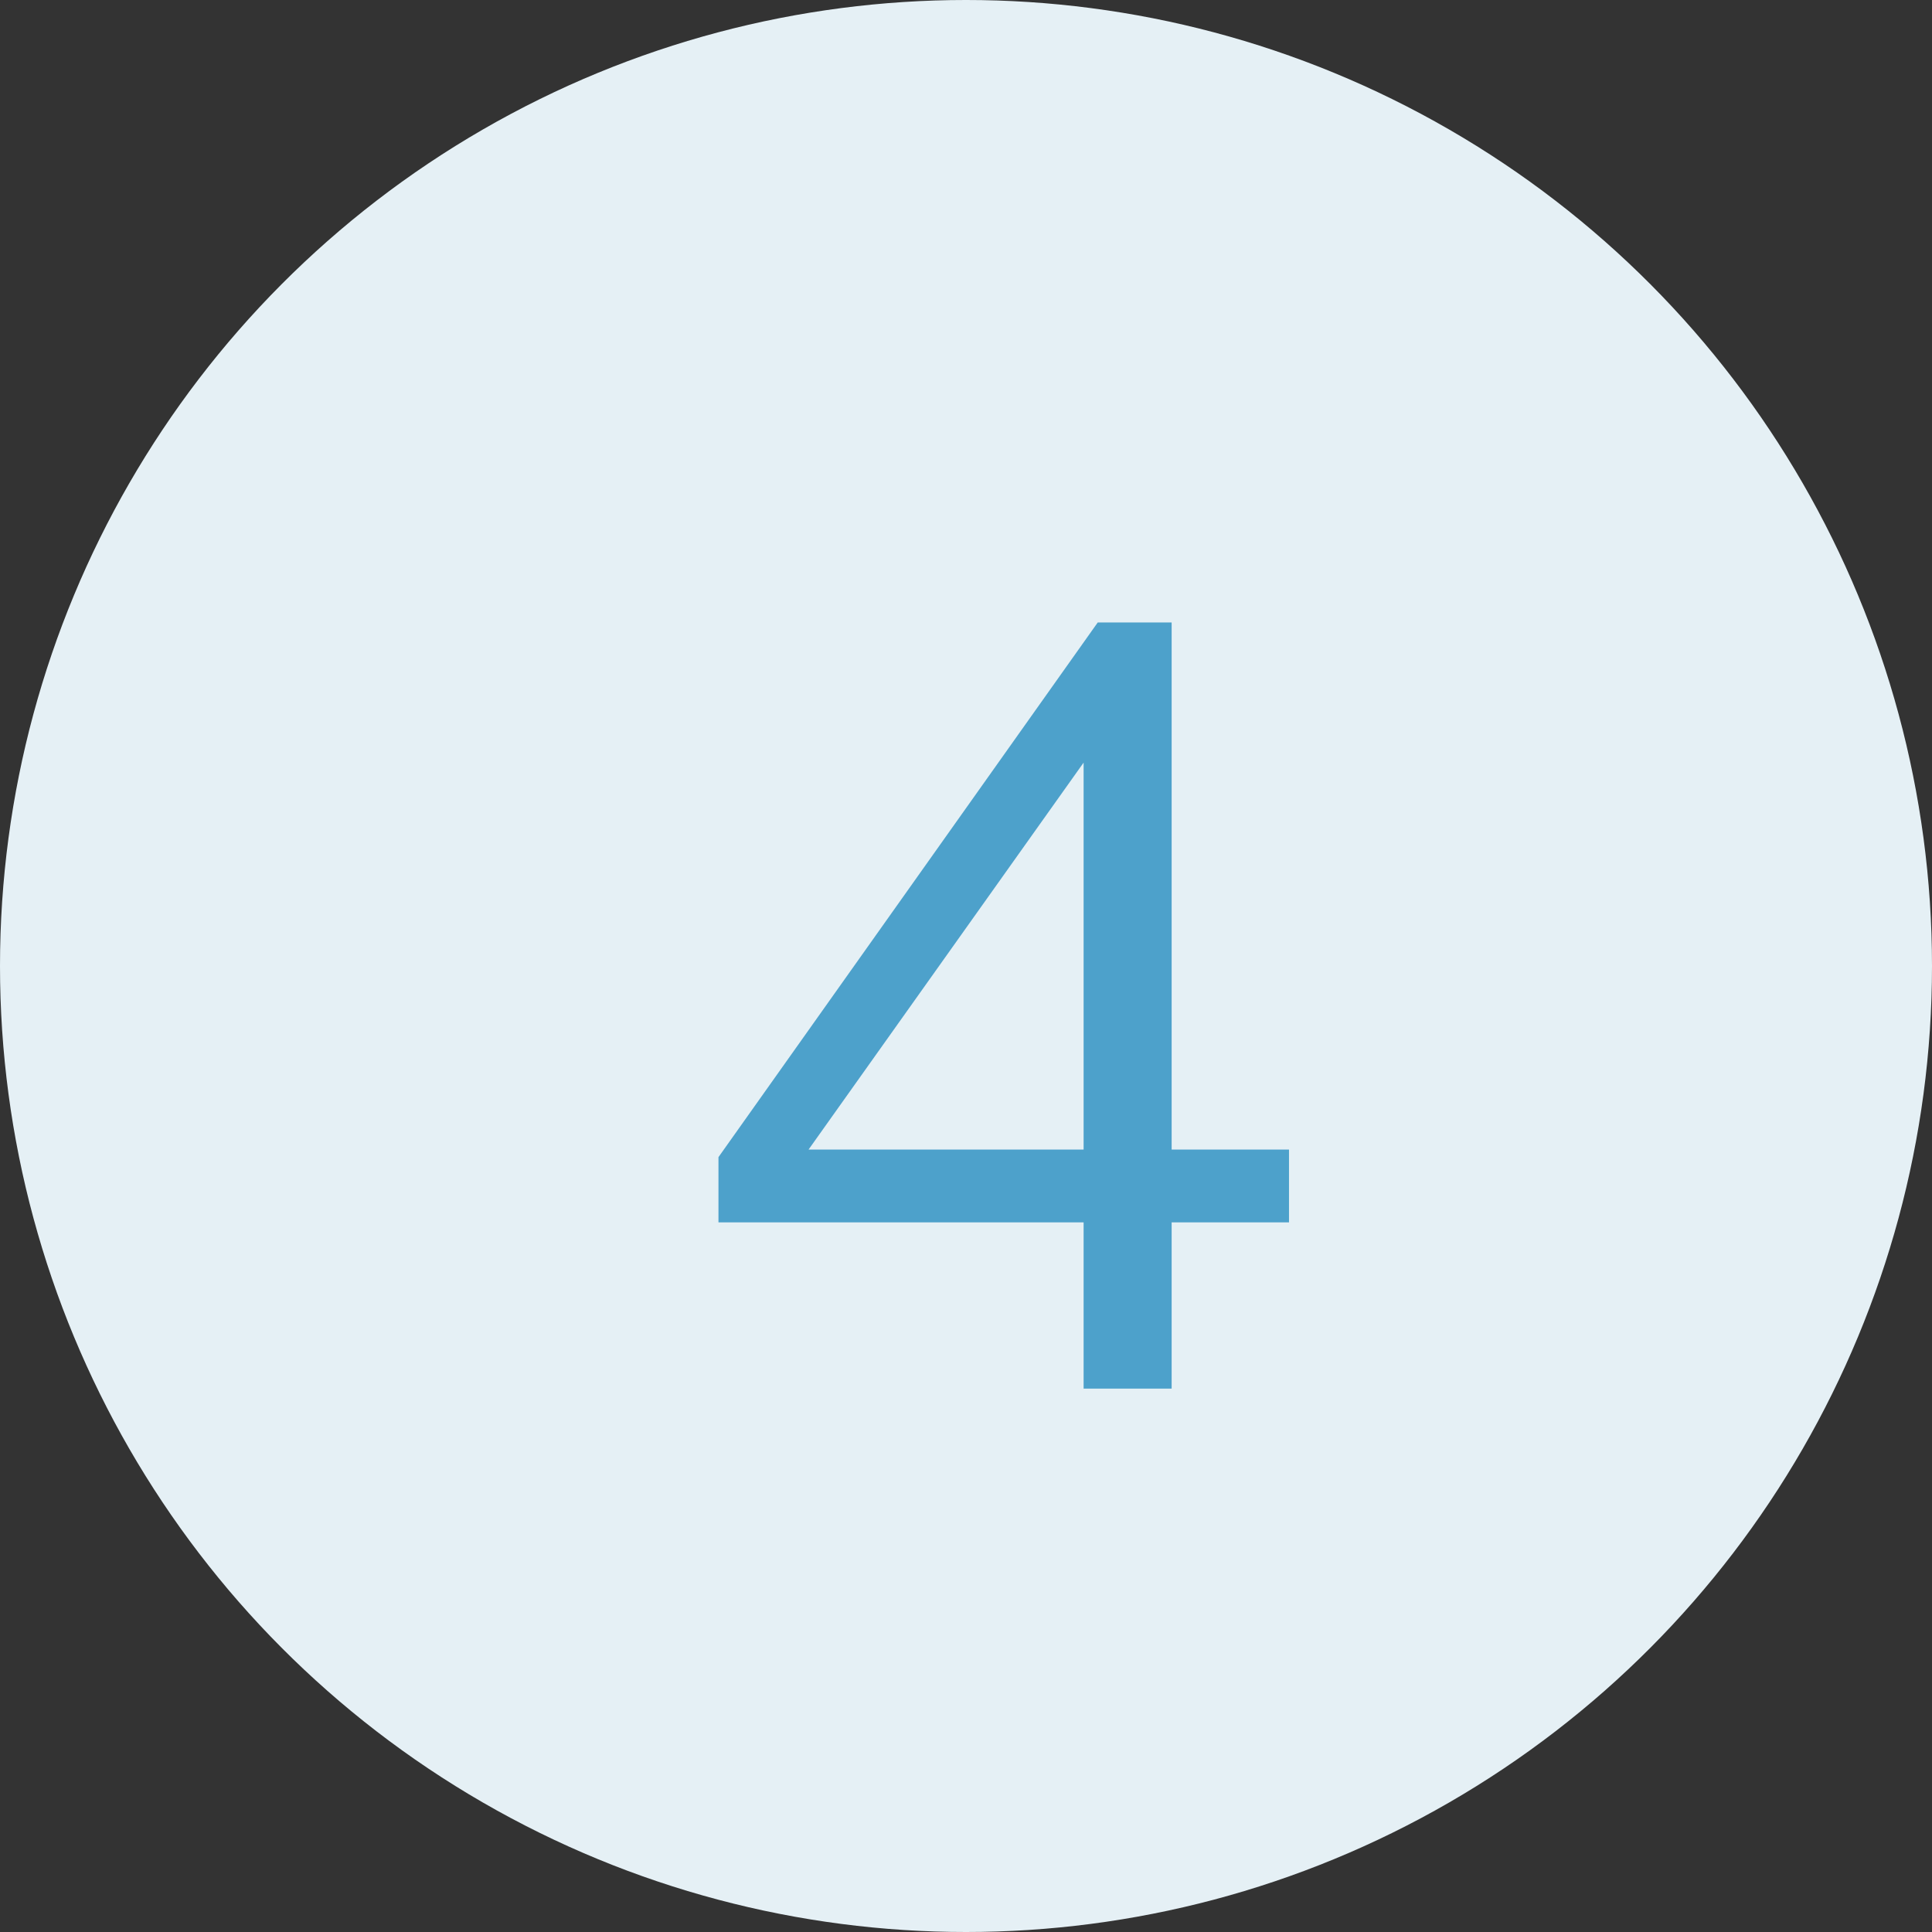
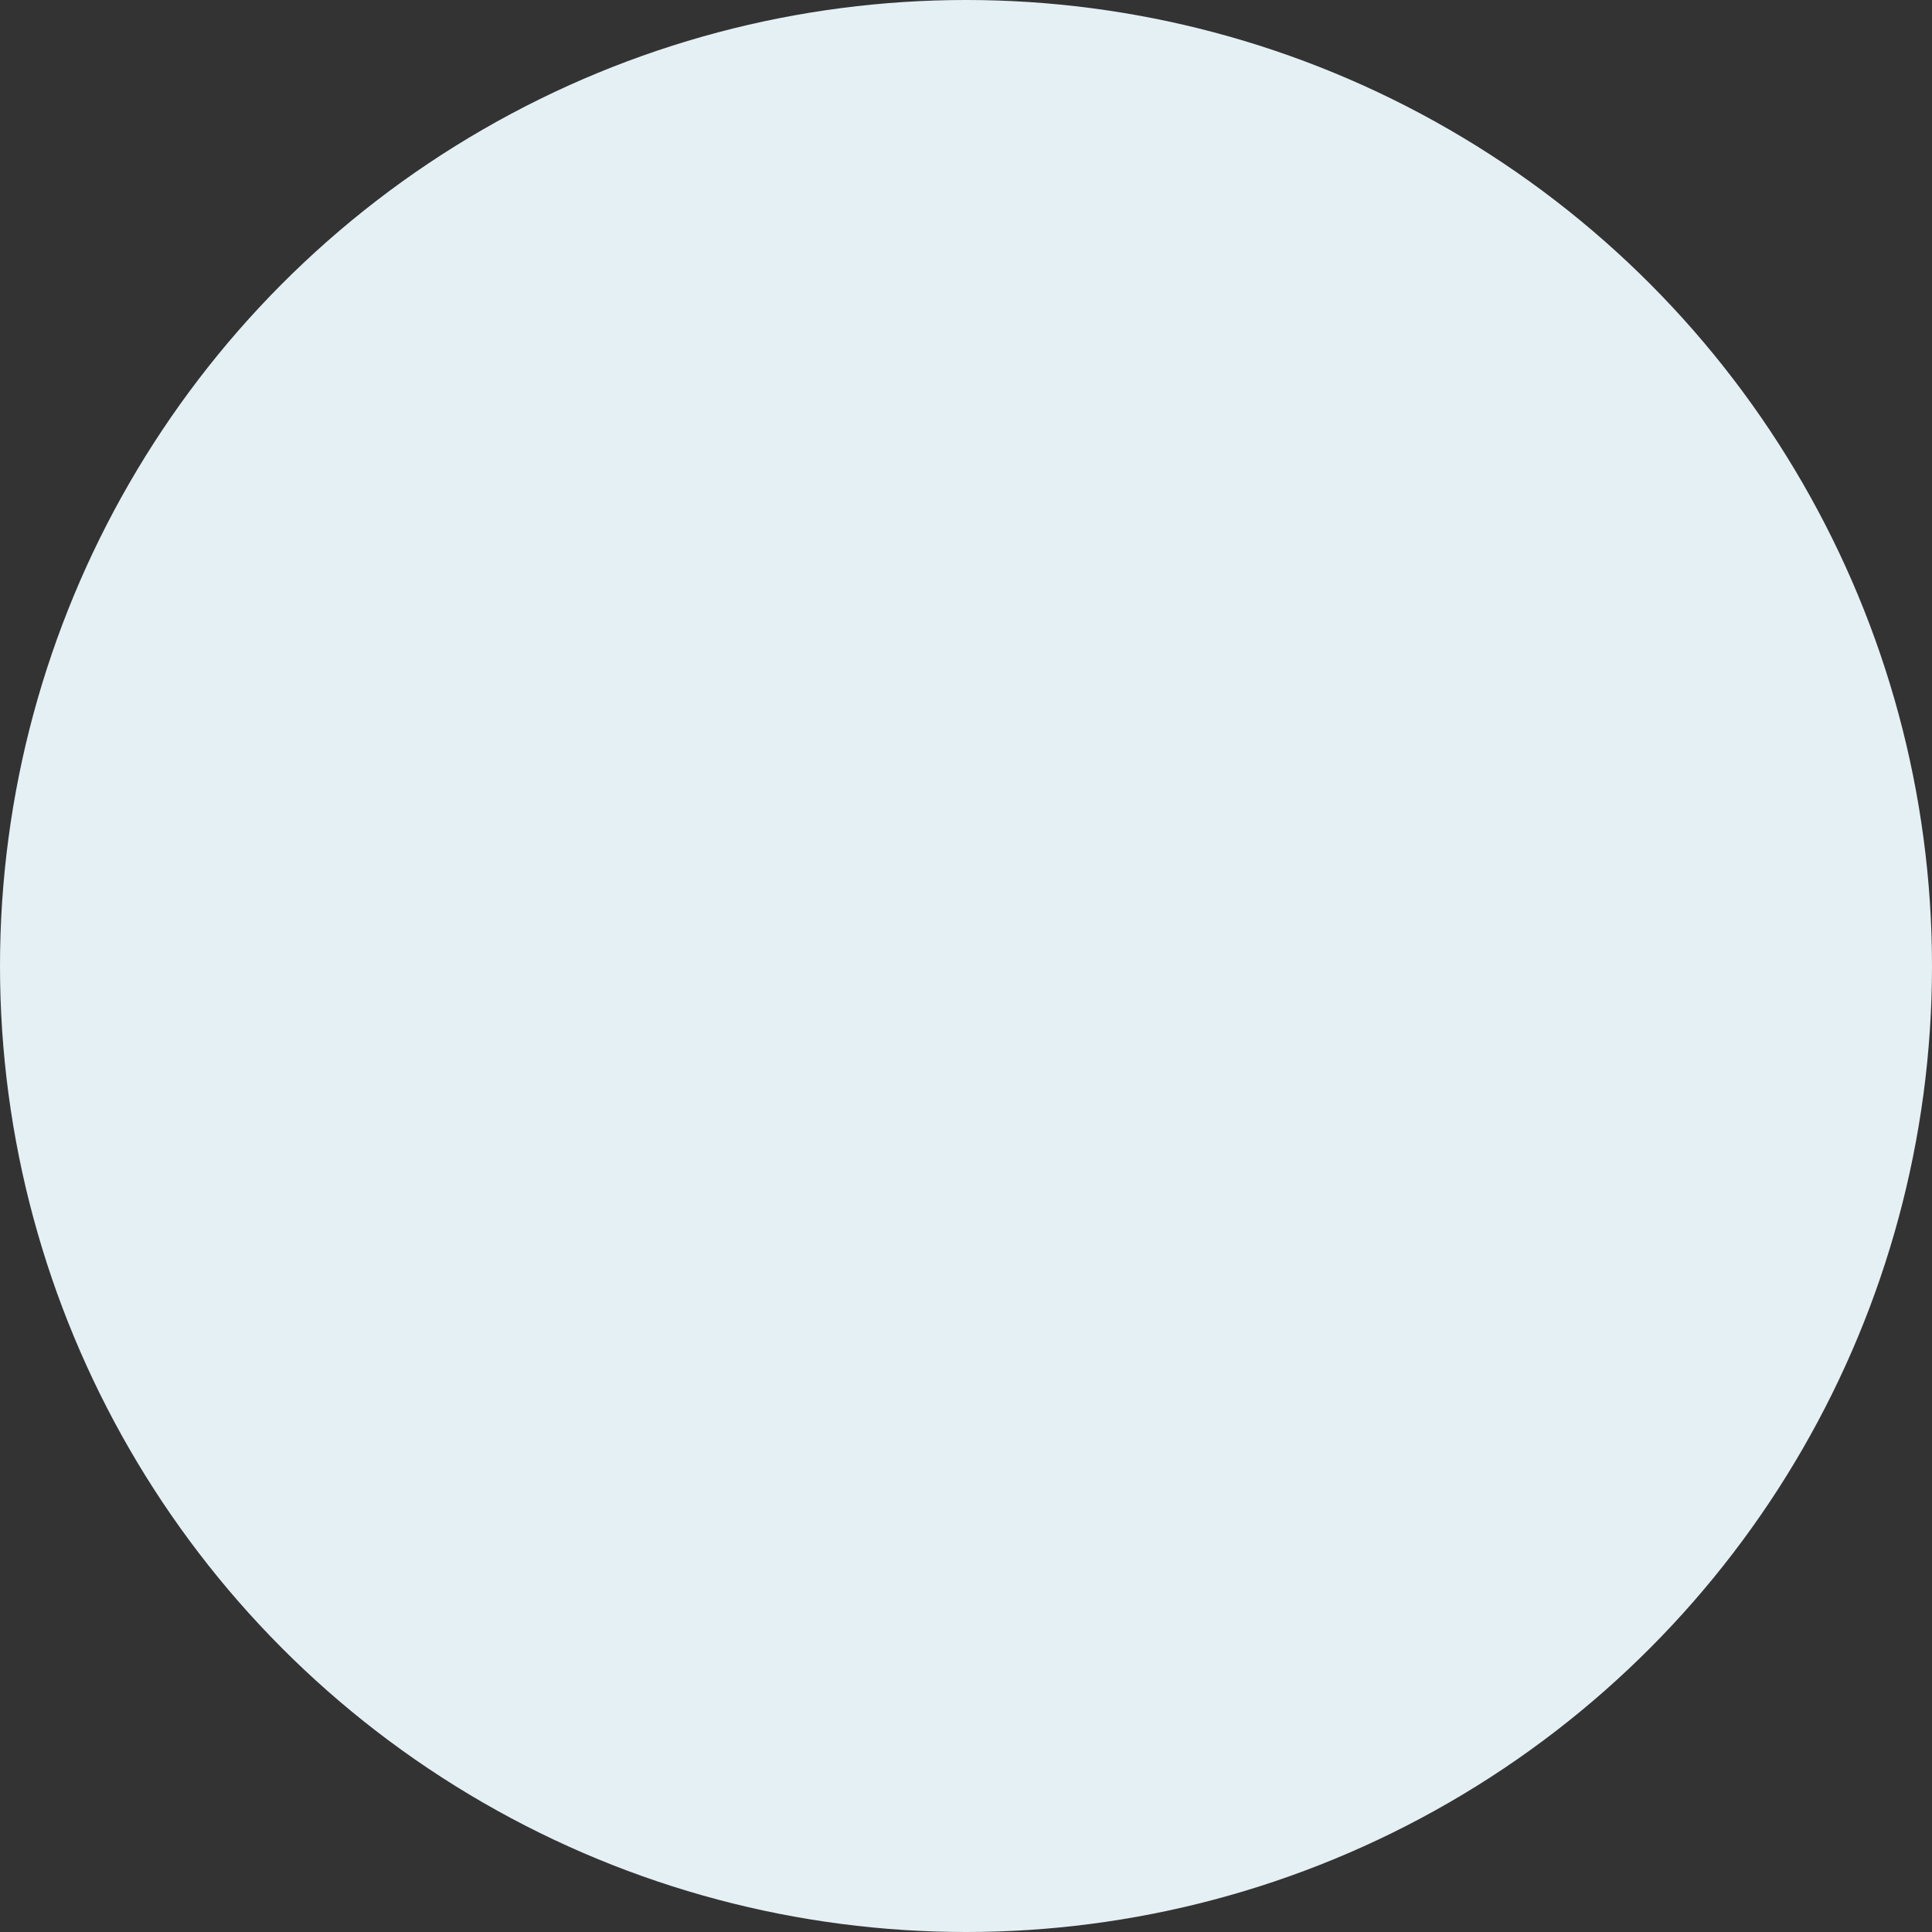
<svg xmlns="http://www.w3.org/2000/svg" width="32" height="32" viewBox="0 0 32 32" fill="none">
  <rect x="0" y="0" width="32" height="32" fill="#333333" stroke="none" />
  <circle cx="16" cy="16" r="16" fill="#E5F0F5" />
-   <path d="M17.948 23V20.246H11.9V19.166L18.182 10.31H19.406V19.04H21.35V20.246H19.406V23H17.948ZM17.948 19.04V12.074H18.344L13.124 19.418V19.04H17.948Z" fill="#4DA1CB" />
</svg>